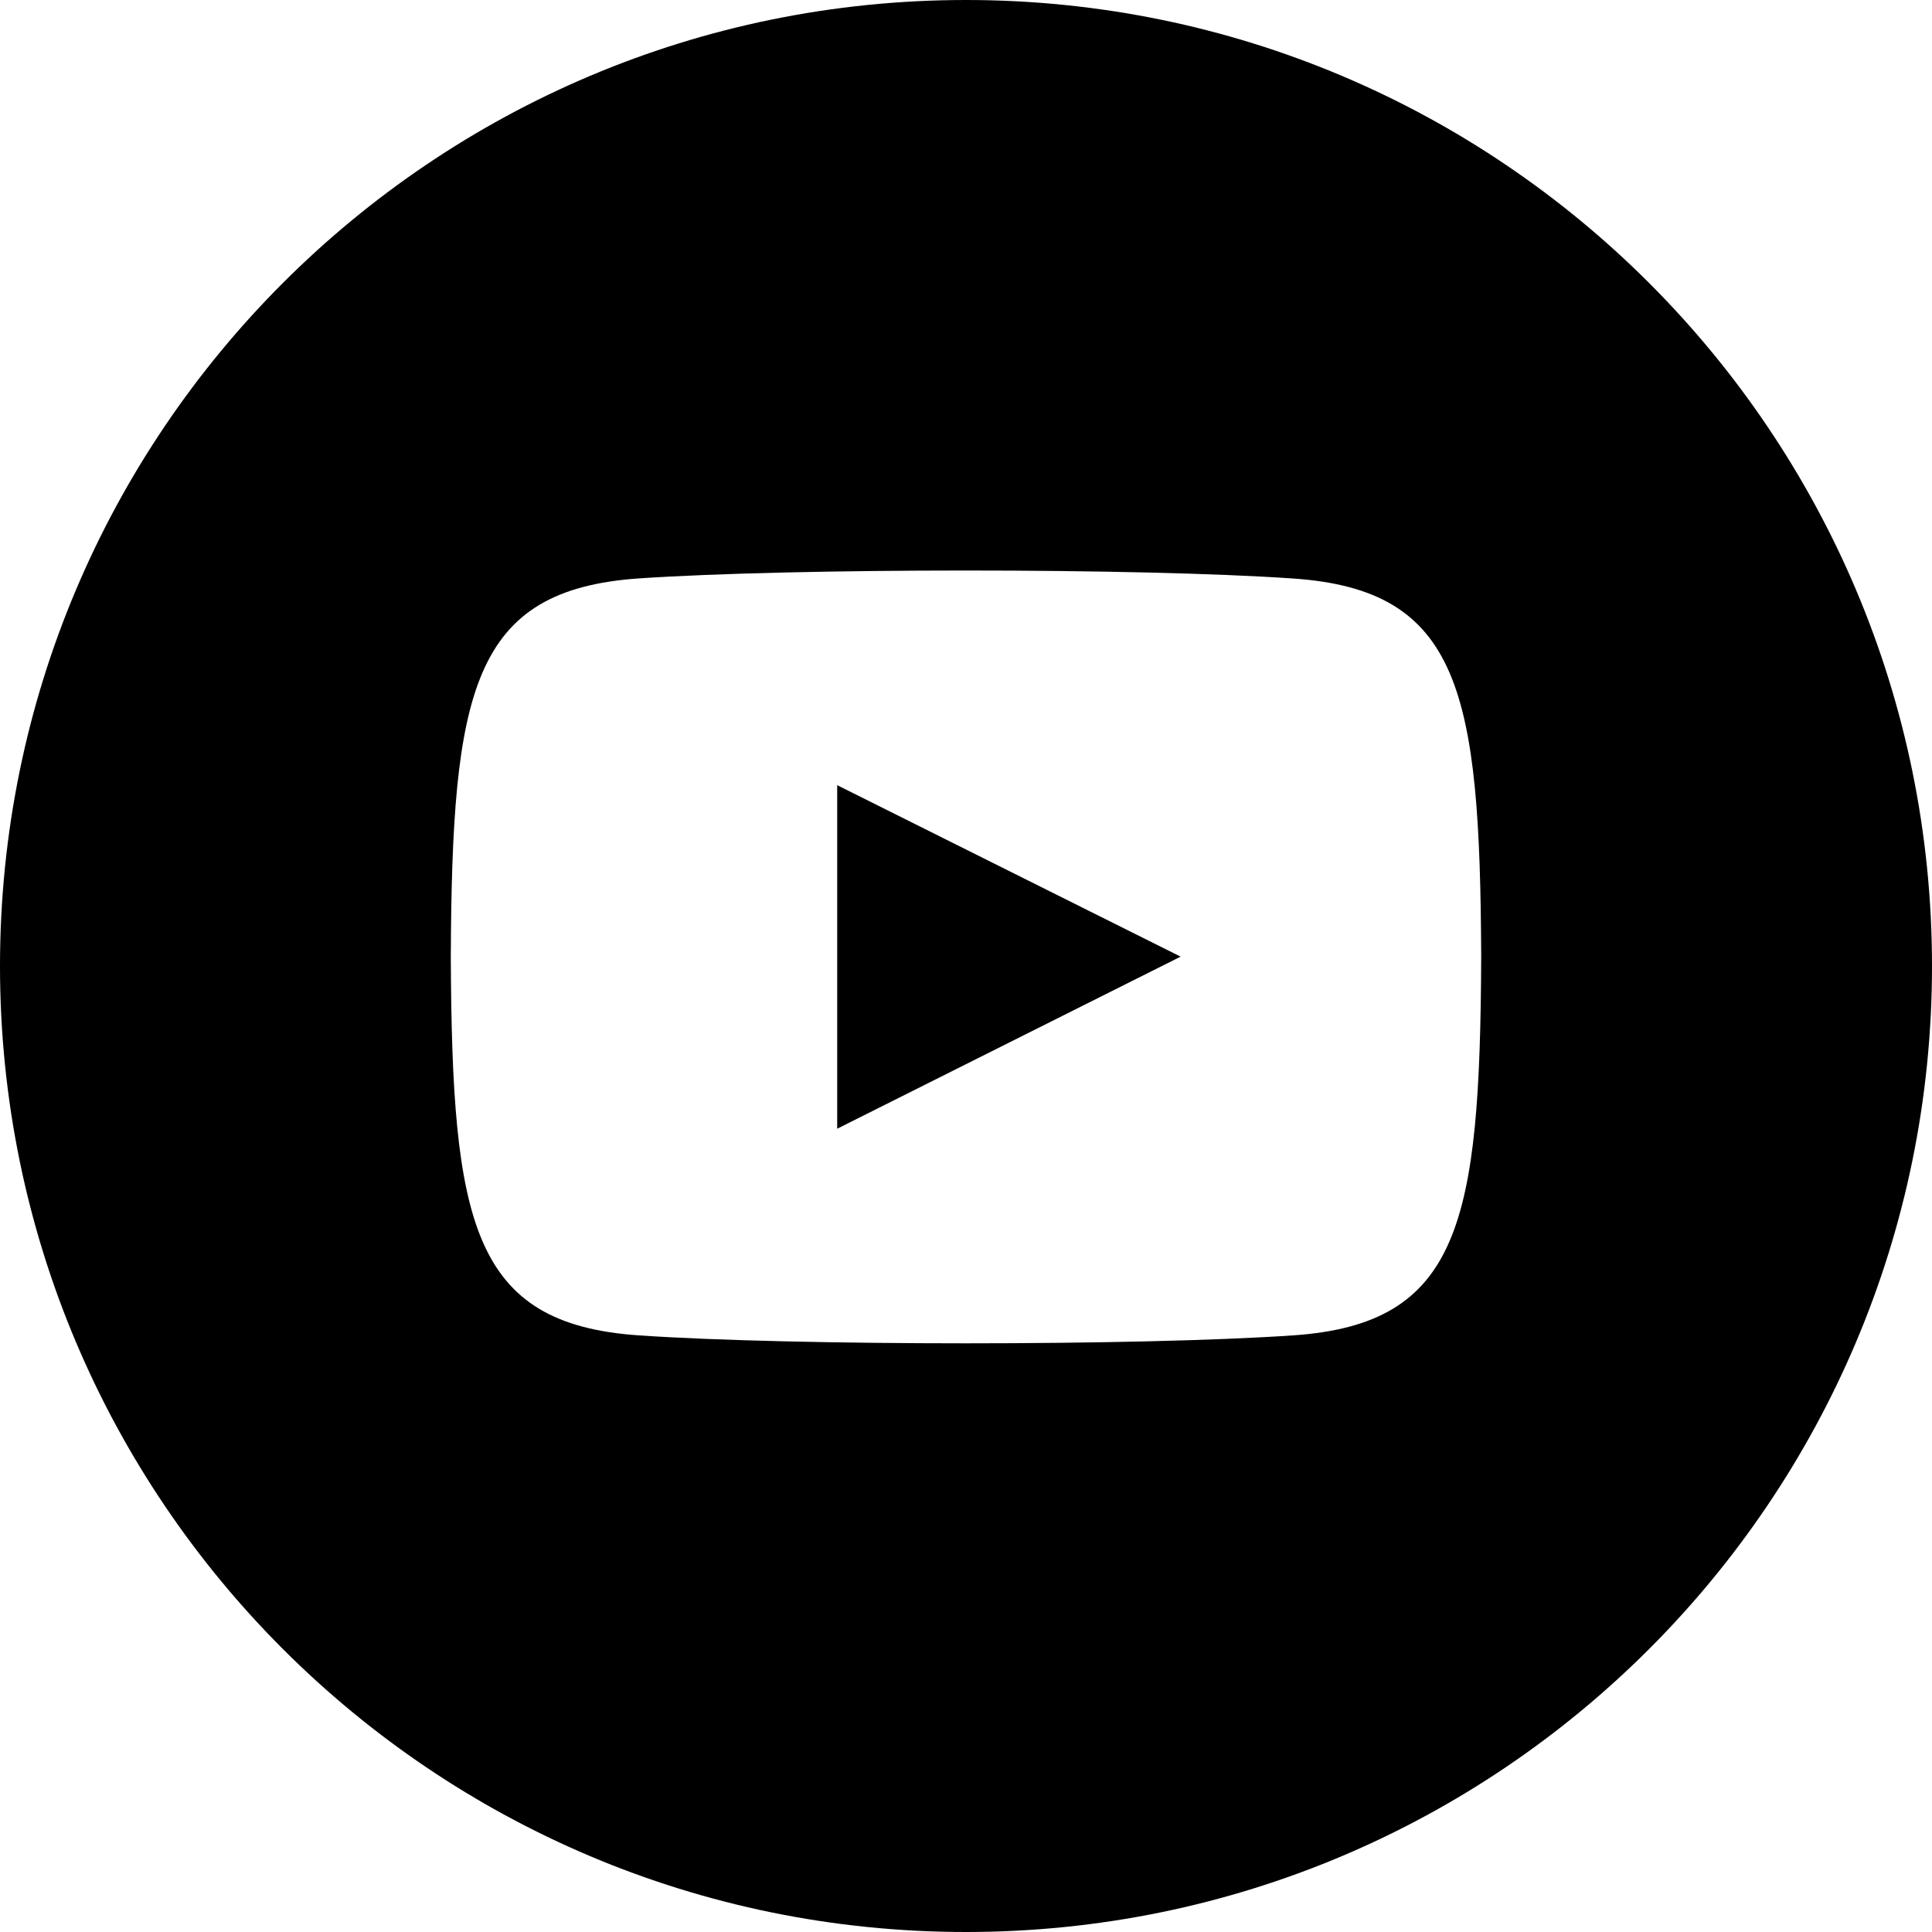
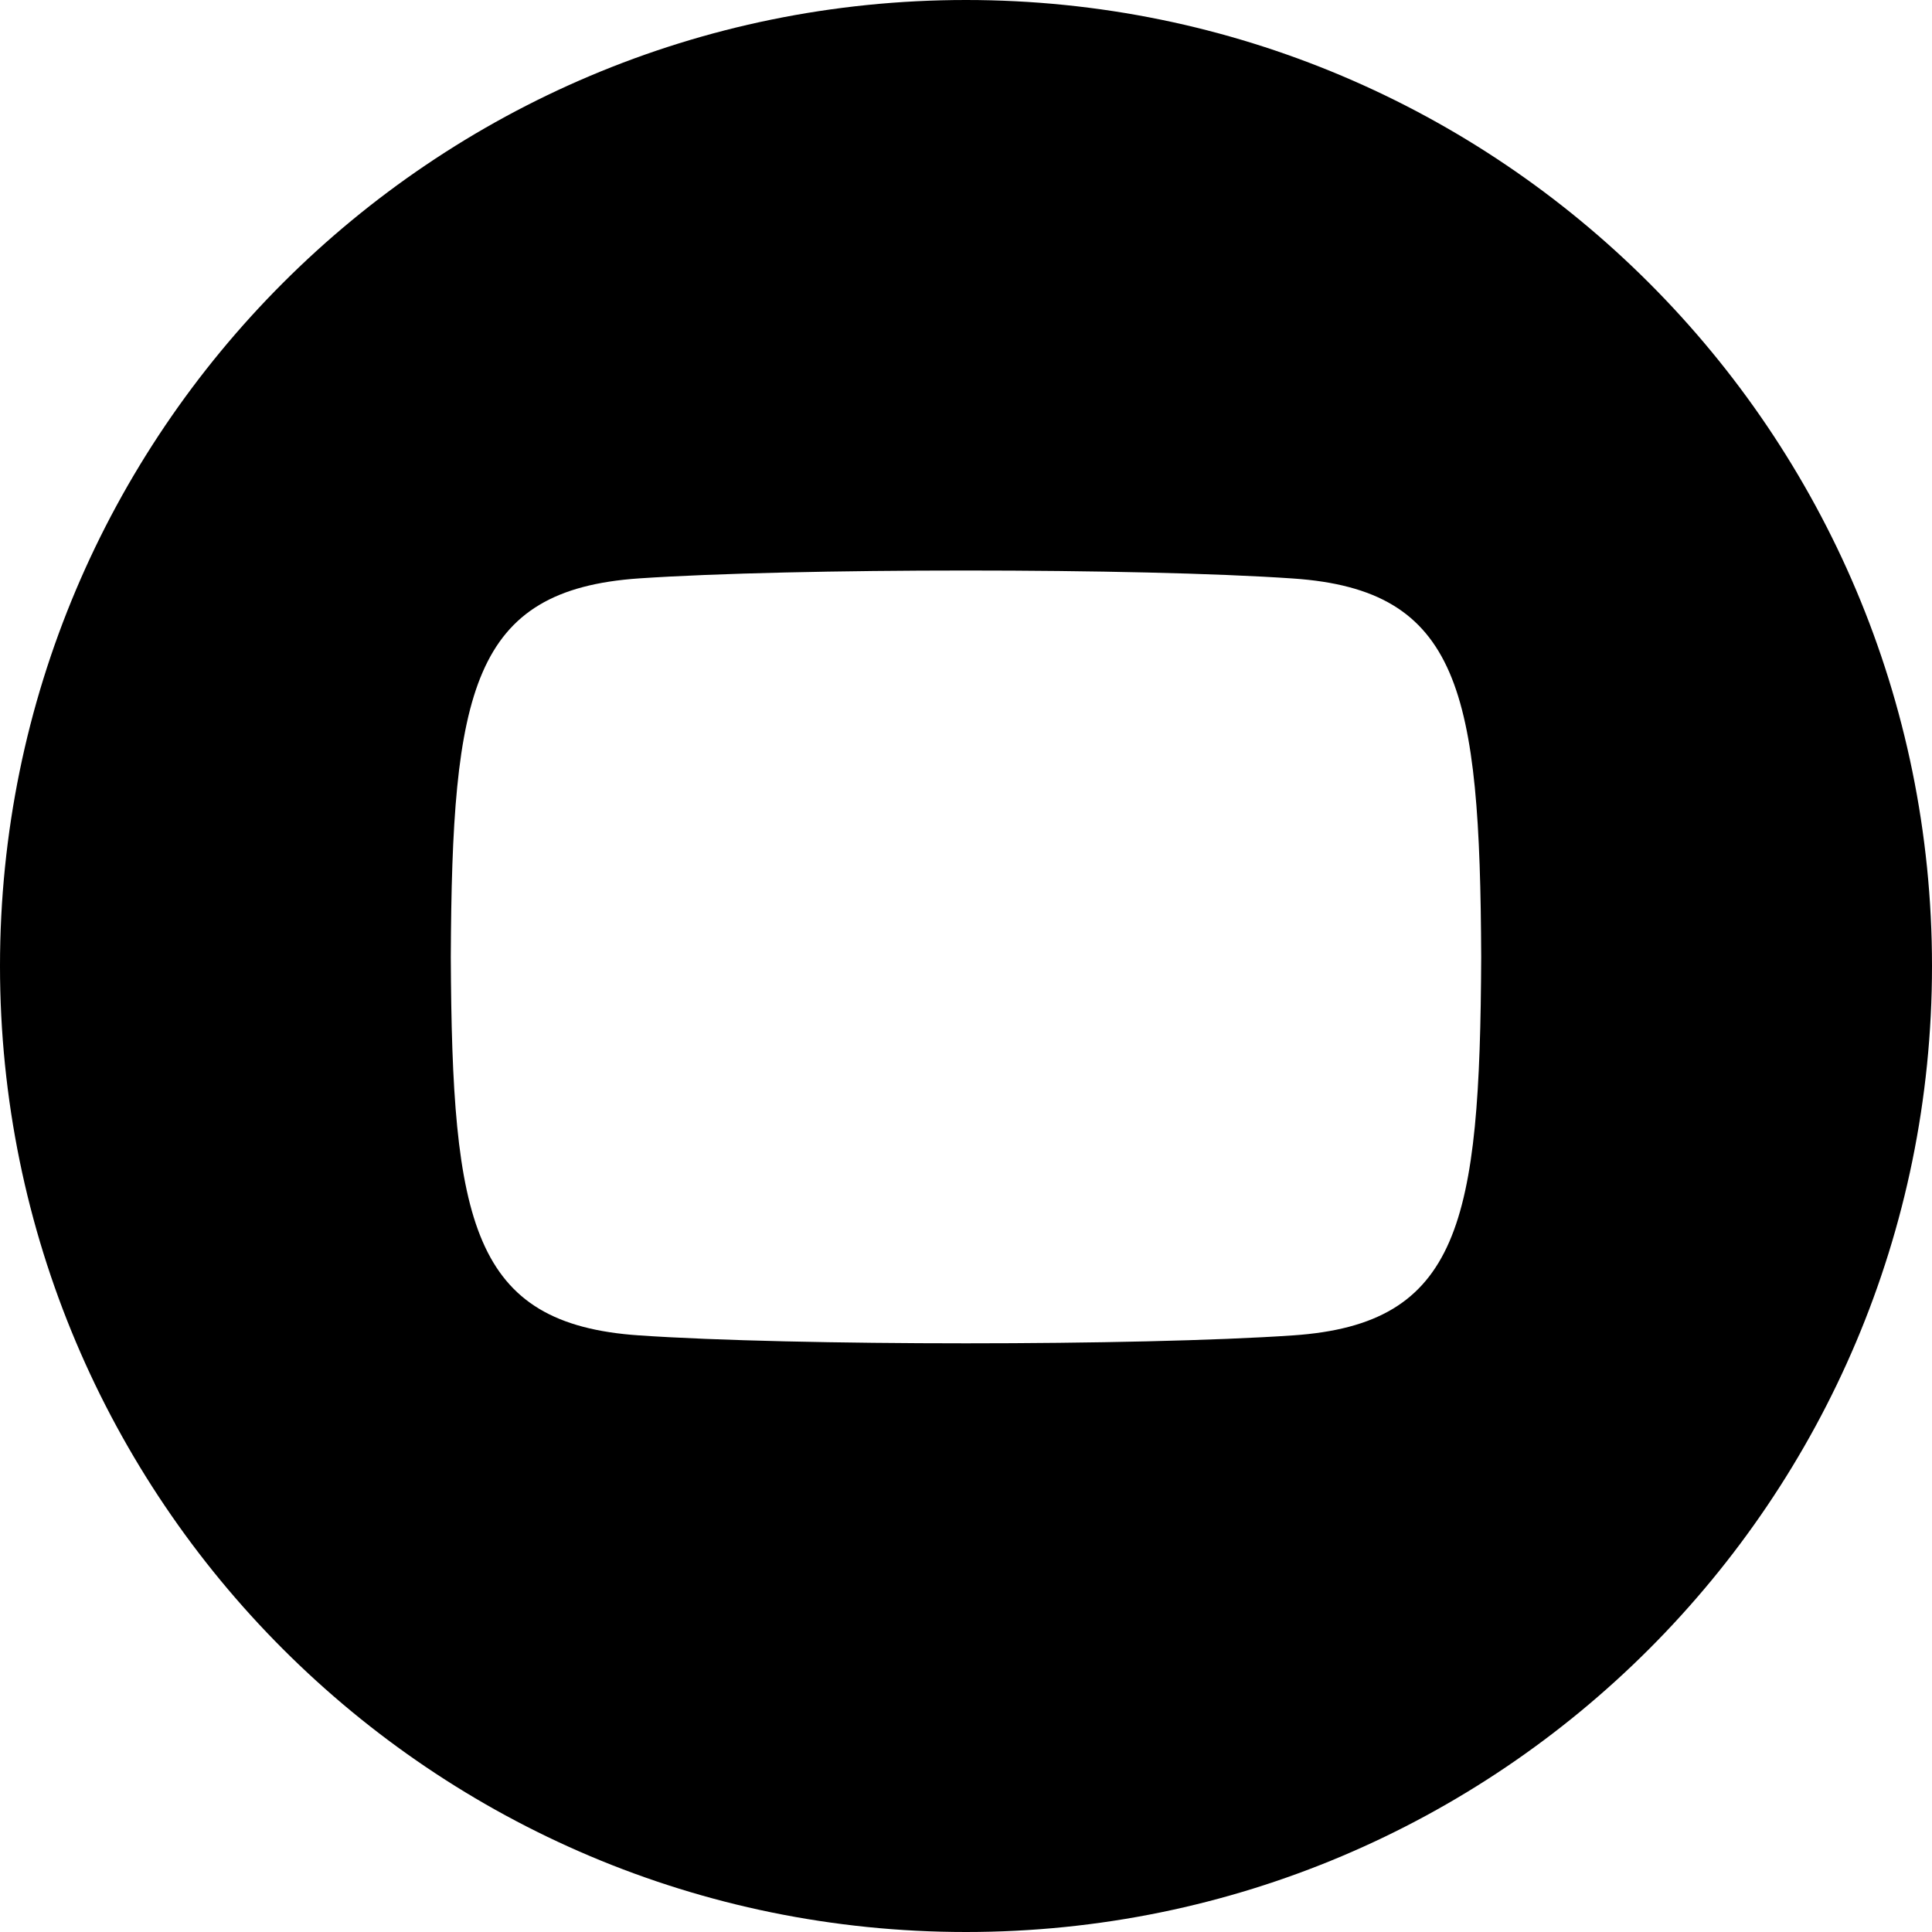
<svg xmlns="http://www.w3.org/2000/svg" xml:space="preserve" viewBox="0 0 1920 1920" width="1920" height="1920">
-   <path fill-rule="evenodd" clip-rule="evenodd" d="M960 0c530.2 0 960 429.8 960 960s-429.8 960-960 960S0 1490.2 0 960 429.8 0 960 0zM635.1 574.8C468.8 586.2 449.2 686.6 448 951c1.2 263.9 20.7 364.8 187.1 376.1 153.6 10.5 496 10.5 649.8 0 166.3-11.3 185.9-111.8 187.1-376.1-1.2-263.9-20.7-364.8-187.1-376.1-153.8-10.6-496.3-10.5-649.8-.1zM832 780.3l341.3 170.4-341.3 171V780.3z" />
+   <path fill-rule="evenodd" clip-rule="evenodd" d="M960 0c530.2 0 960 429.8 960 960s-429.8 960-960 960S0 1490.2 0 960 429.8 0 960 0zM635.1 574.8C468.8 586.2 449.2 686.6 448 951c1.2 263.9 20.7 364.8 187.1 376.1 153.6 10.5 496 10.5 649.8 0 166.3-11.3 185.9-111.8 187.1-376.1-1.2-263.9-20.7-364.8-187.1-376.1-153.8-10.6-496.3-10.5-649.8-.1zM832 780.3V780.3z" />
</svg>